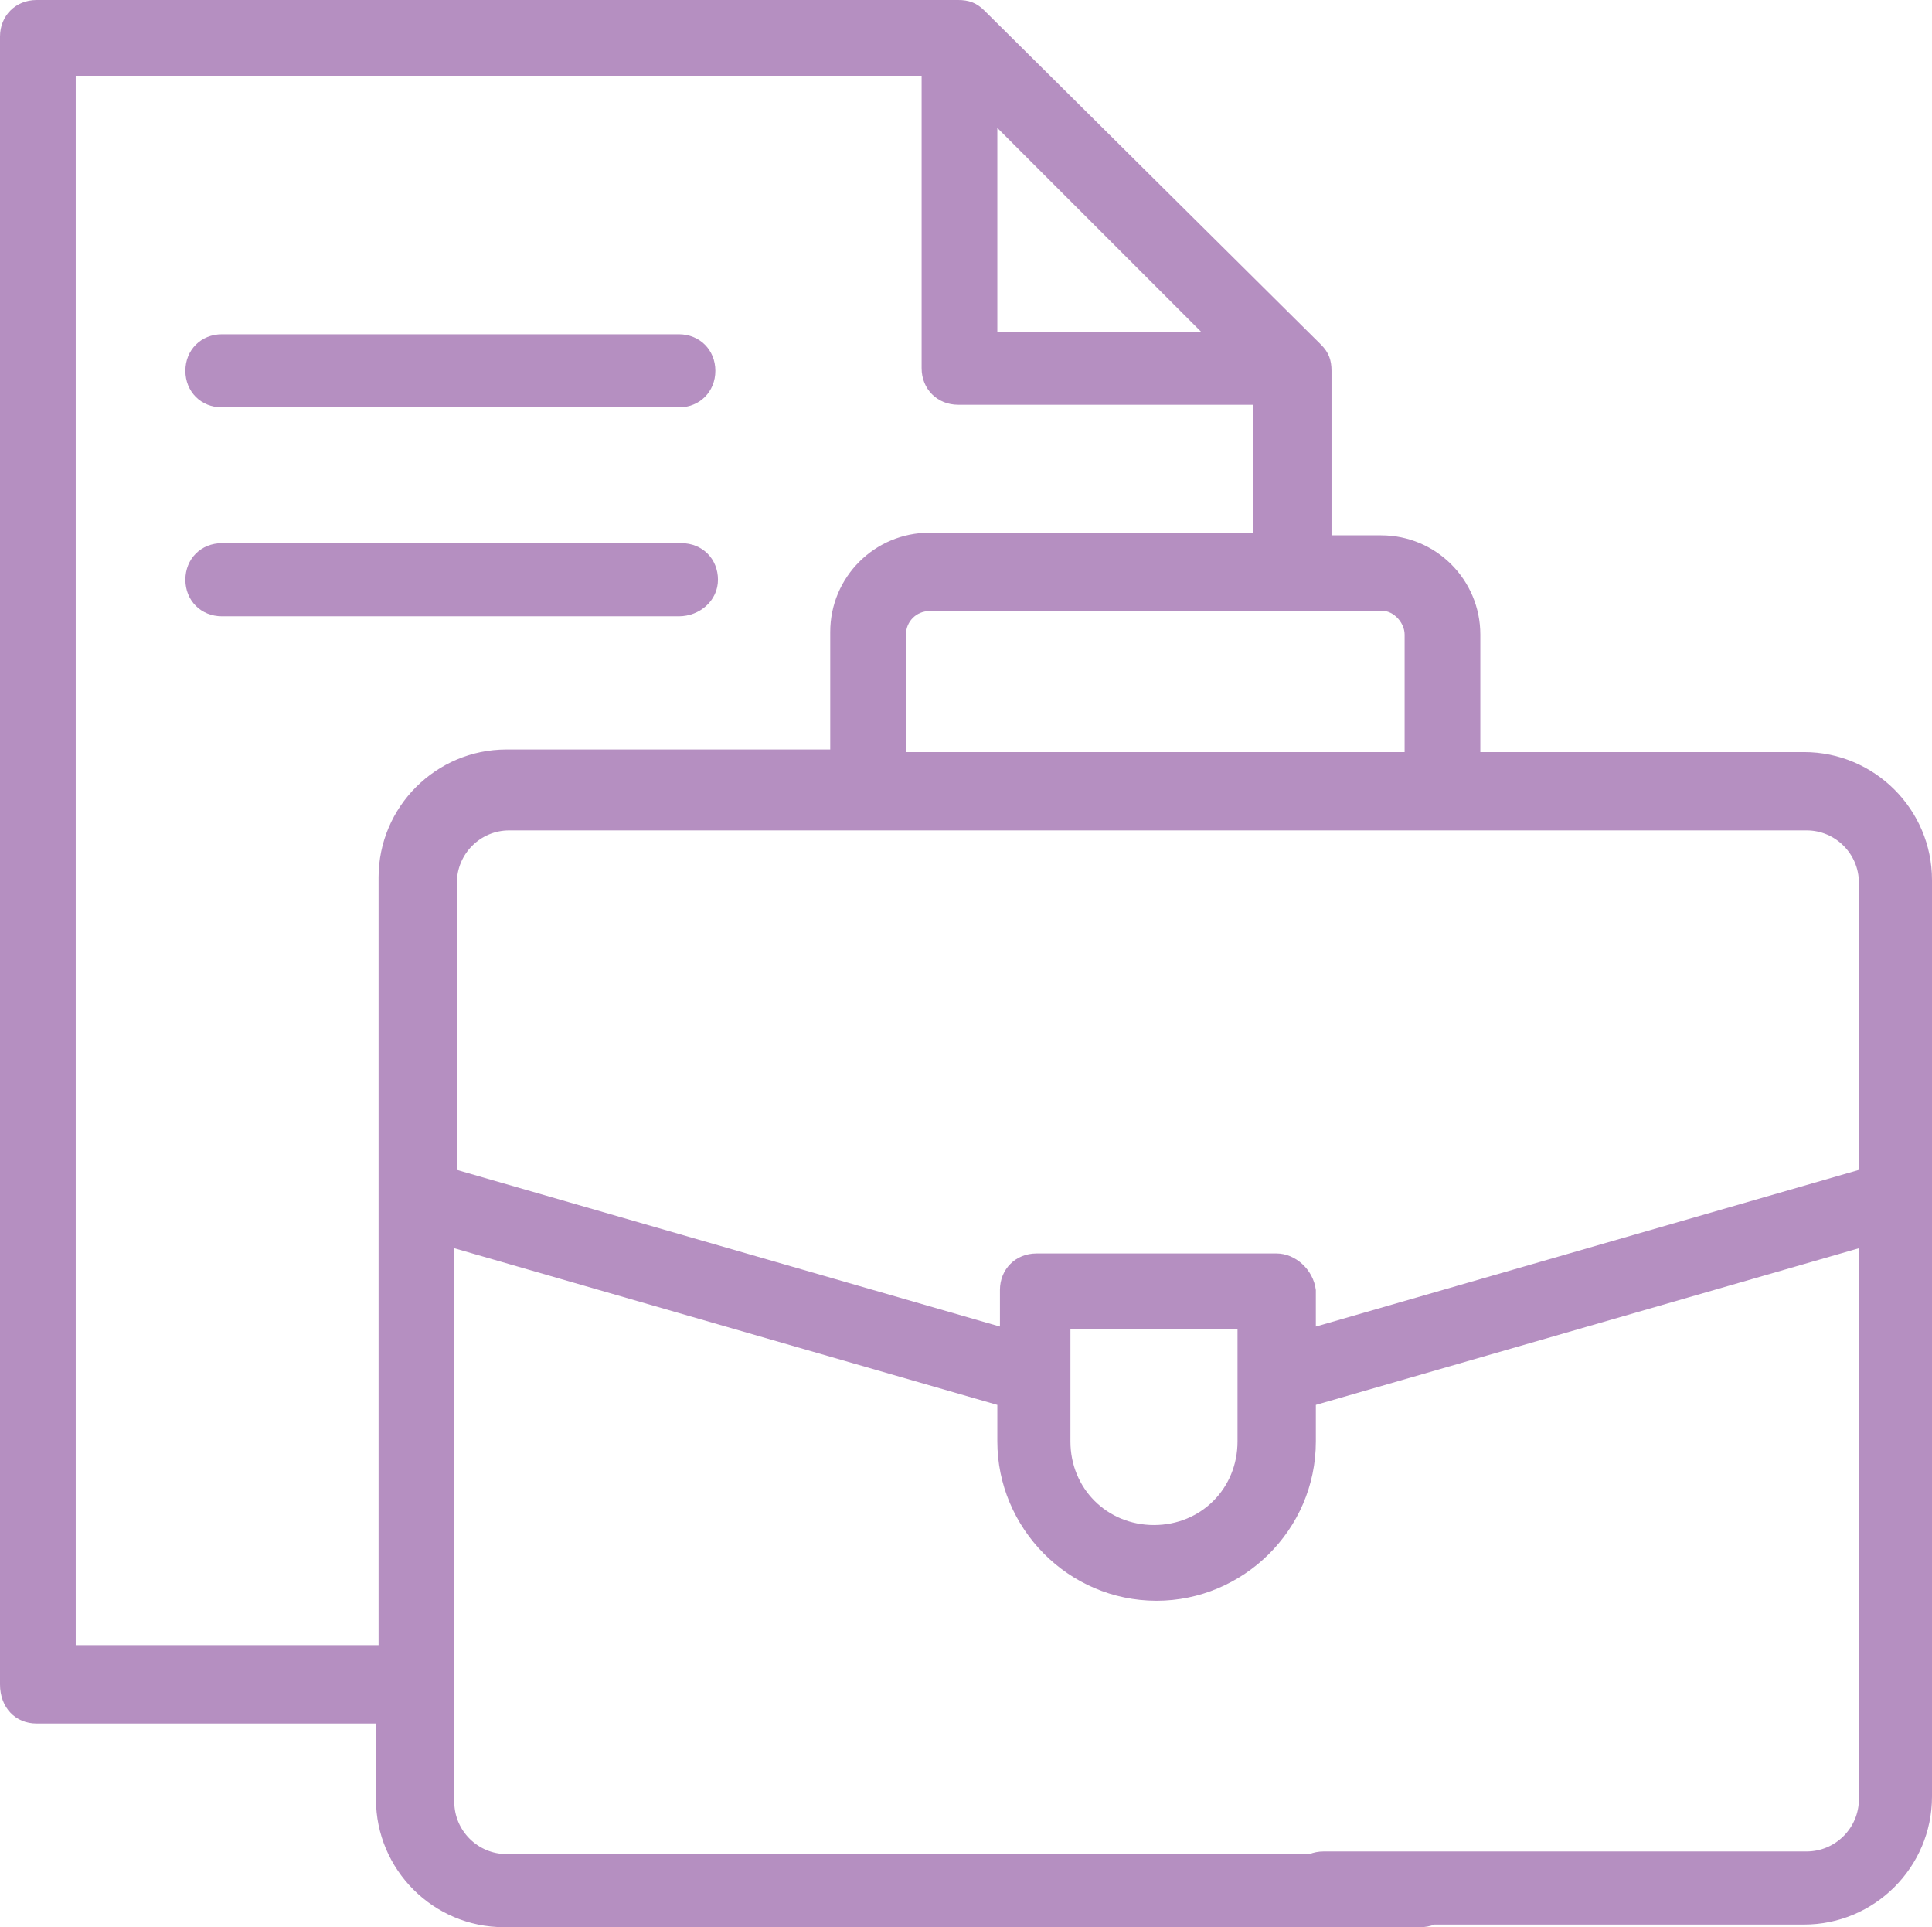
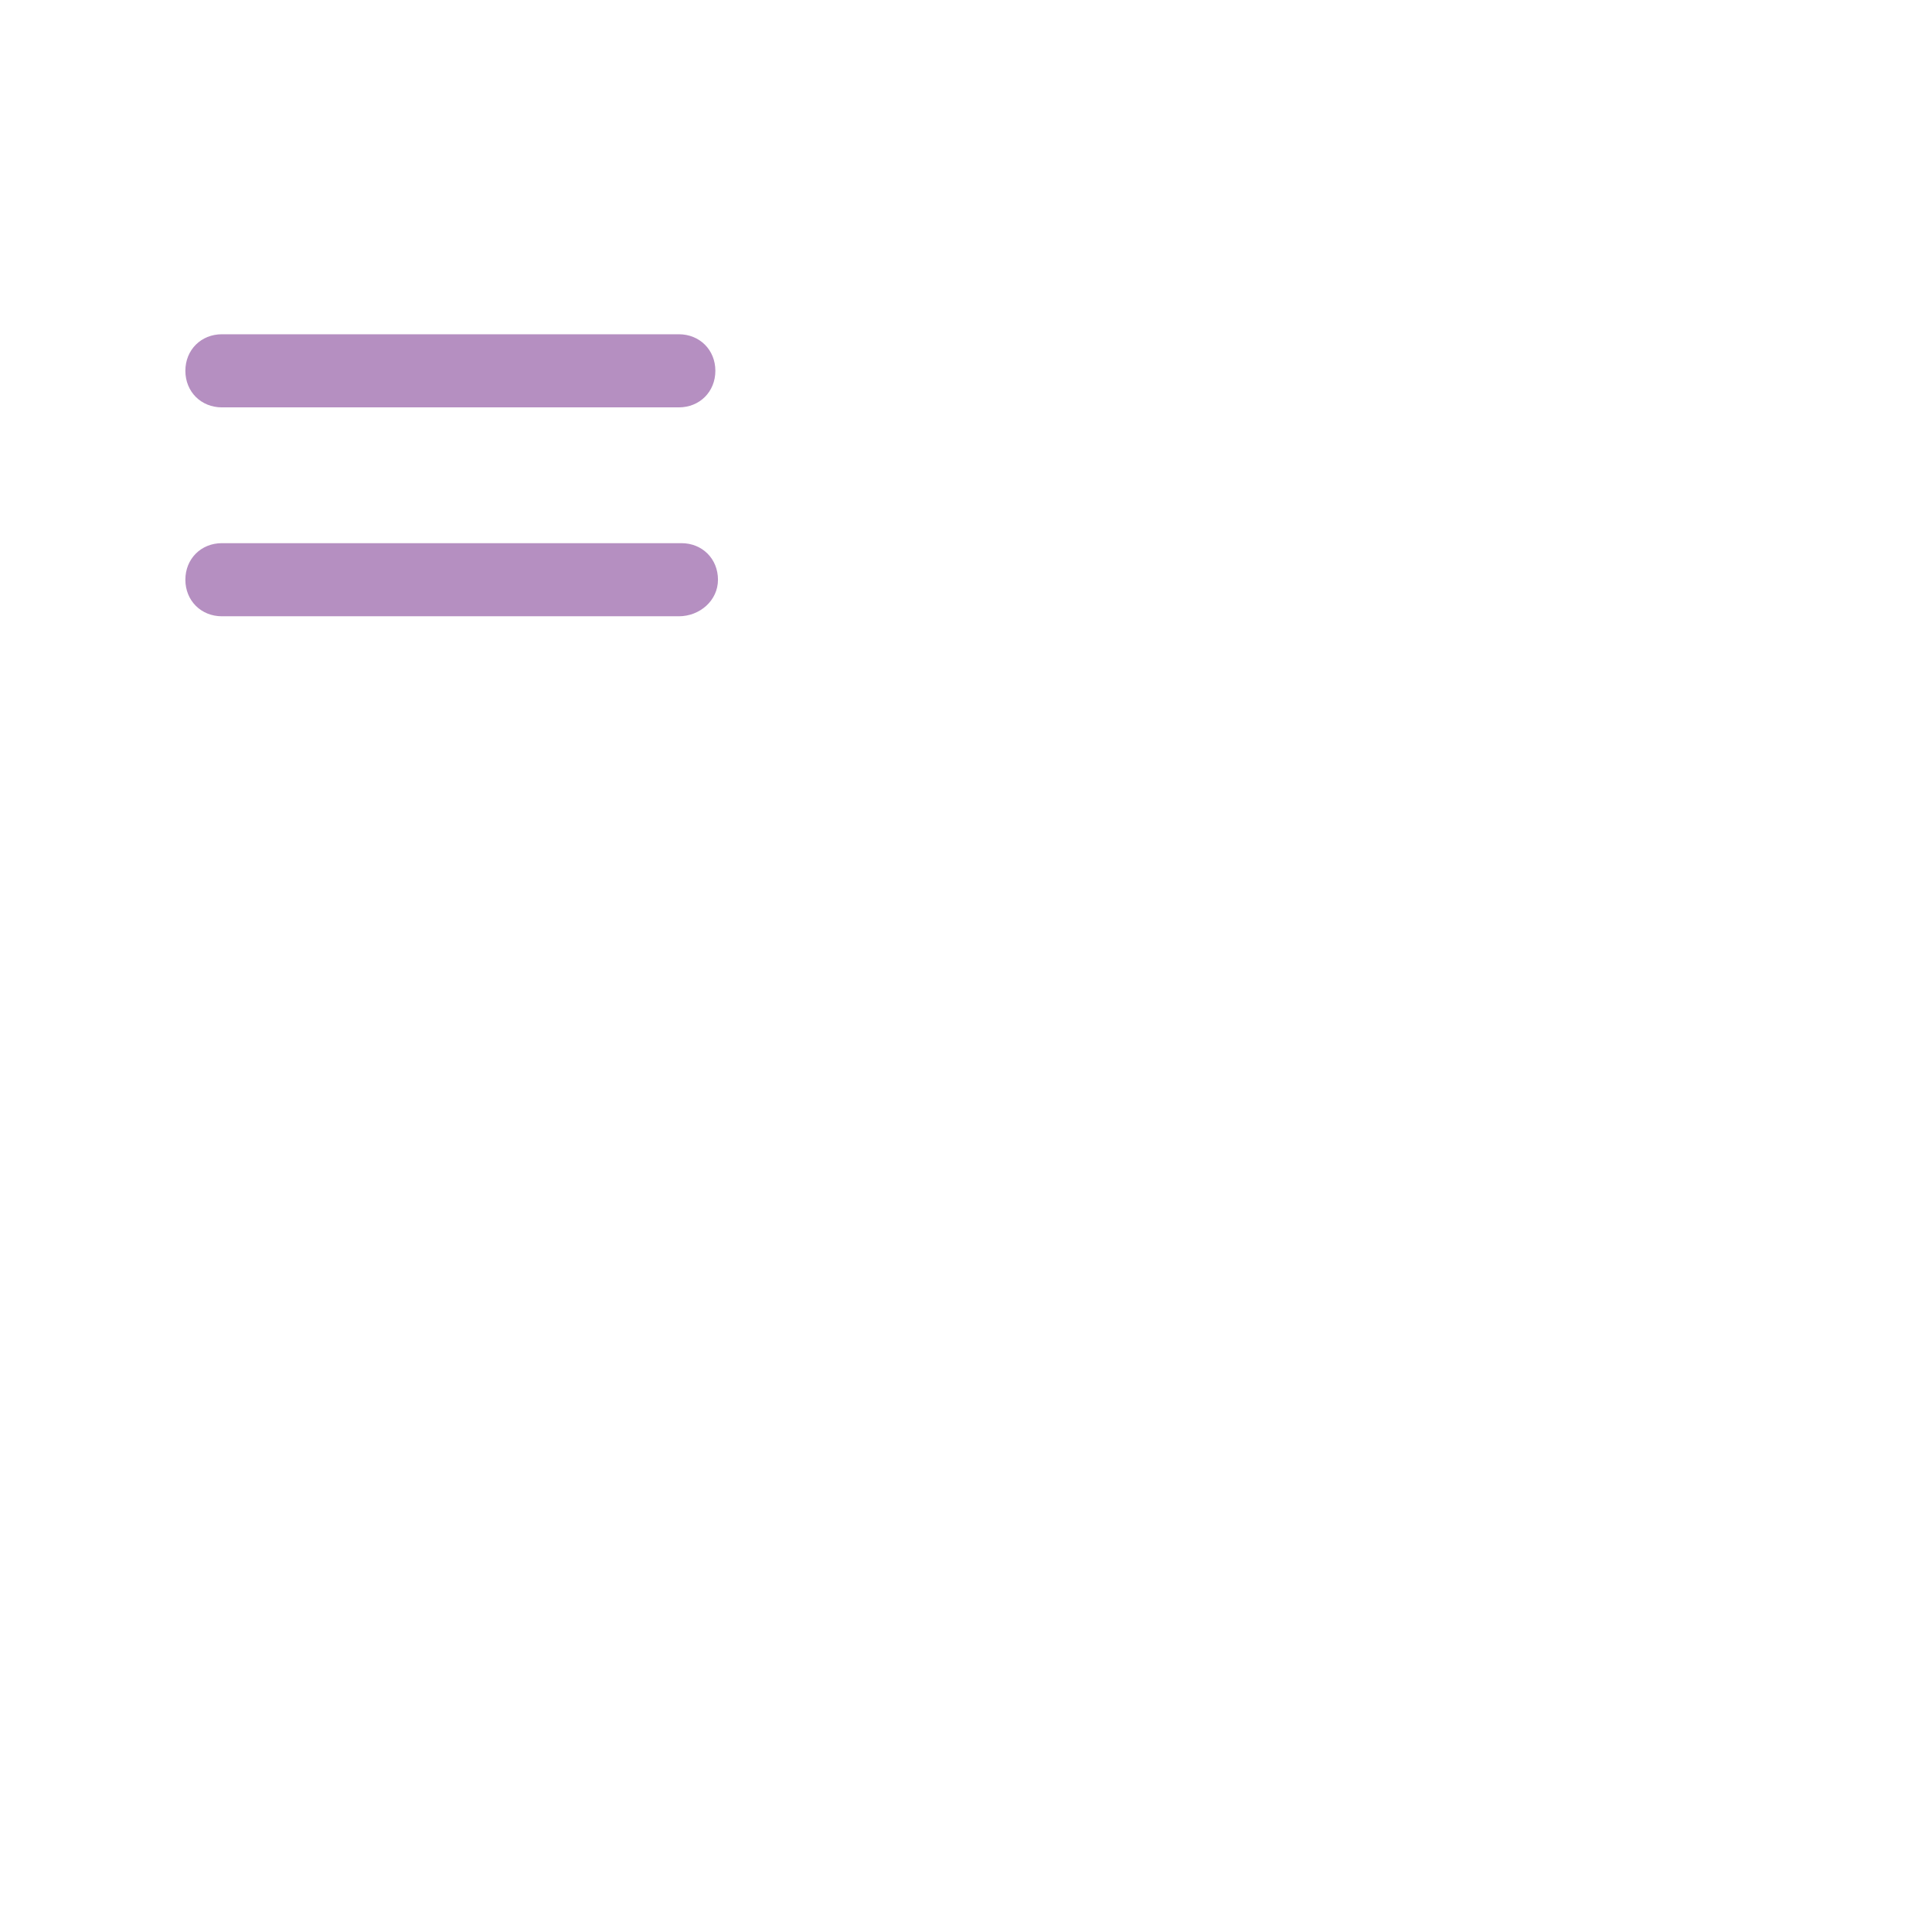
<svg xmlns="http://www.w3.org/2000/svg" version="1.1" id="Layer_1" x="0px" y="0px" viewBox="0 0 74 73.8" style="enable-background:new 0 0 74 73.8;" xml:space="preserve">
  <style type="text/css"> .st0{fill:#B58FC1;} </style>
-   <path class="st0" d="M48.9,48h-9.2c-0.8,0-1.4,0.6-1.4,1.4v1.4l-20.8-6v-11c0-1.1,0.9-2,2-2h49.7c1.1,0,2,0.9,2,2v11l-20.8,6v-1.4 C50.3,48.6,49.6,48,48.9,48 M44.2,58.4c-1.8,0-3.2-1.4-3.2-3.2v-4.3h6.4v4.3C47.4,57,46,58.4,44.2,58.4 M2.9,63.1V2.9h32.4v11.2 c0,0.8,0.6,1.4,1.4,1.4H48v4.9H35.6c-2.1,0-3.8,1.7-3.8,3.8v4.5H19.4c-2.7,0-4.9,2.2-4.9,4.9v29.4H2.9z M38.2,4.9l7.8,7.8h-7.8V4.9z M53.8,24.3v4.5H34.7v-4.5c0-0.5,0.4-0.9,0.9-0.9h17.2C53.3,23.3,53.8,23.8,53.8,24.3 M69.1,28.8H56.7v-4.5c0-2.1-1.7-3.8-3.8-3.8 h-1.9v-6.3h0c0-0.4-0.1-0.7-0.4-1L37.7,0.4c-0.3-0.3-0.6-0.4-1-0.4H1.4C0.6,0,0,0.6,0,1.4v63.1C0,65.4,0.6,66,1.4,66h13v2.9 c0,2.7,2.2,4.9,4.9,4.9h35.1c0.8,0,1.4-0.6,1.4-1.4c0-0.8-0.6-1.4-1.4-1.4H19.4c-1.1,0-2-0.9-2-2V47.8l20.8,6v1.4 c0,3.3,2.7,6.1,6.1,6.1c3.3,0,6.1-2.7,6.1-6.1v-1.4l20.8-6v21.1c0,1.1-0.9,2-2,2H50.7c-0.8,0-1.4,0.6-1.4,1.4c0,0.8,0.6,1.4,1.4,1.4 h18.4c2.7,0,4.9-2.2,4.9-4.9V33.7C74,31,71.8,28.8,69.1,28.8" />
  <path class="st0" d="M27.5,22.2c0-0.8-0.6-1.4-1.4-1.4H8.5c-0.8,0-1.4,0.6-1.4,1.4c0,0.8,0.6,1.4,1.4,1.4H26 C26.8,23.6,27.5,23,27.5,22.2" />
  <path class="st0" d="M8.5,15.6H26c0.8,0,1.4-0.6,1.4-1.4s-0.6-1.4-1.4-1.4H8.5c-0.8,0-1.4,0.6-1.4,1.4S7.7,15.6,8.5,15.6" />
</svg>